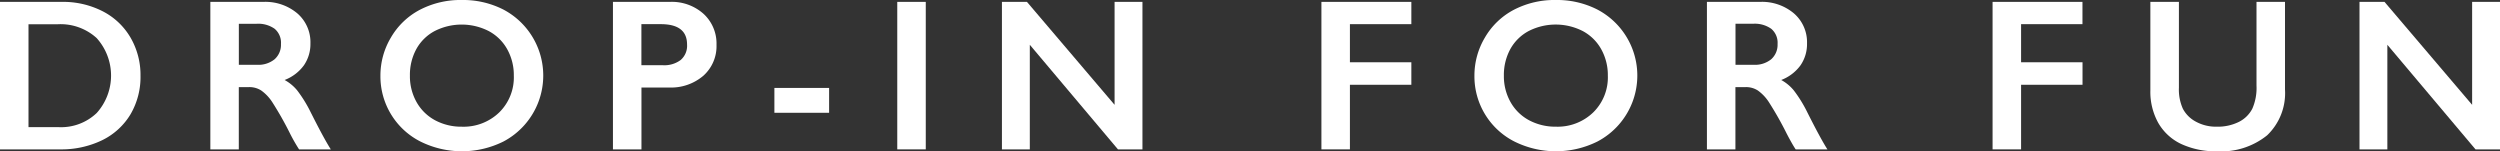
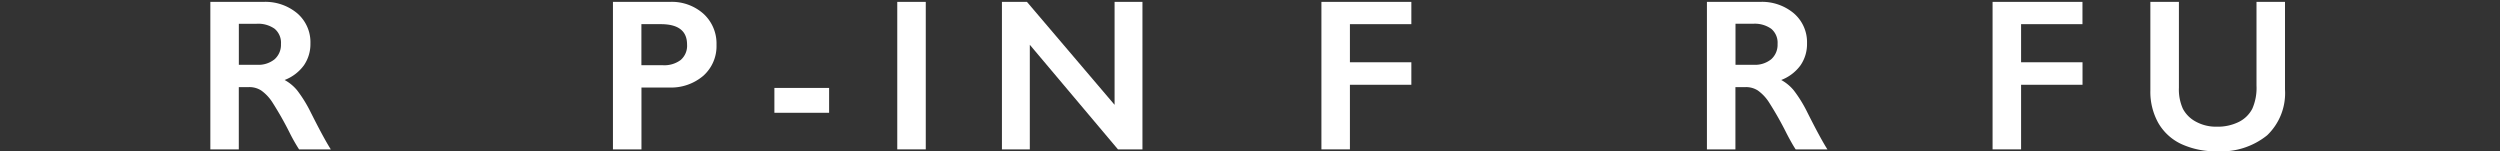
<svg xmlns="http://www.w3.org/2000/svg" width="181.08" height="10.957" viewBox="0 0 181.08 10.957">
  <rect x="0" y="0" width="181.08" height="10.957" fill="#333333" stroke="none" />
  <g transform="translate(-54.009 -61.79)">
-     <path d="M58.482,61.926a6.289,6.289,0,0,1,2.967.682,4.934,4.934,0,0,1,2.018,1.911,5.385,5.385,0,0,1,.719,2.768,5.33,5.33,0,0,1-.722,2.779,4.886,4.886,0,0,1-2.054,1.879,6.761,6.761,0,0,1-3.05.664H54.009V61.926ZM58.268,71a3.732,3.732,0,0,0,2.749-1.029,4.056,4.056,0,0,0-.009-5.425,3.882,3.882,0,0,0-2.809-1H56.073V71Z" fill="#fff" />
    <path d="M73.091,61.926a3.593,3.593,0,0,1,2.455.834,2.756,2.756,0,0,1,.948,2.172,2.716,2.716,0,0,1-.47,1.586,3.1,3.1,0,0,1-1.4,1.066,3.105,3.105,0,0,1,.91.752,9.474,9.474,0,0,1,.986,1.6q.978,1.942,1.453,2.676h-2.3a12.661,12.661,0,0,1-.643-1.123,24.05,24.05,0,0,0-1.3-2.3,3.1,3.1,0,0,0-.795-.841,1.573,1.573,0,0,0-.879-.249h-.75v4.511H69.245V61.926Zm-.466,4.557a1.863,1.863,0,0,0,1.273-.4,1.4,1.4,0,0,0,.462-1.108,1.318,1.318,0,0,0-.458-1.1,2.059,2.059,0,0,0-1.308-.363H71.309v2.973Z" fill="#fff" />
-     <path d="M87.467,61.79a6.423,6.423,0,0,1,2.987.684,5.4,5.4,0,0,1,.022,9.565,6.75,6.75,0,0,1-6.041-.011,5.289,5.289,0,0,1-2.871-4.756,5.369,5.369,0,0,1,.757-2.759,5.247,5.247,0,0,1,2.088-2.008A6.366,6.366,0,0,1,87.467,61.79ZM83.7,67.272a3.808,3.808,0,0,0,.481,1.912A3.362,3.362,0,0,0,85.521,70.5a4.028,4.028,0,0,0,1.946.467,3.713,3.713,0,0,0,2.7-1.033,3.549,3.549,0,0,0,1.059-2.661,3.848,3.848,0,0,0-.478-1.916,3.316,3.316,0,0,0-1.346-1.32,4.313,4.313,0,0,0-3.906,0,3.265,3.265,0,0,0-1.335,1.315A3.9,3.9,0,0,0,83.7,67.272Z" fill="#fff" />
    <path d="M102.535,61.926a3.445,3.445,0,0,1,2.436.869,2.914,2.914,0,0,1,.936,2.238,2.87,2.87,0,0,1-.948,2.239,3.592,3.592,0,0,1-2.5.856h-1.988v4.481H98.406V61.926Zm-.512,4.588a1.974,1.974,0,0,0,1.288-.378,1.359,1.359,0,0,0,.463-1.121q0-1.475-1.9-1.475h-1.407v2.974Z" fill="#fff" />
    <path d="M114.063,68.159v1.8H110.1v-1.8Z" fill="#fff" />
    <path d="M121.064,61.926V72.609H119V61.926Z" fill="#fff" />
    <path d="M128.393,61.926l6.347,7.456V61.926h2.019V72.609h-1.774L128.6,65.033v7.576h-2.019V61.926Z" fill="#fff" />
    <path d="M156.236,61.926V63.54h-4.45V66.3h4.45v1.63h-4.45v4.679h-2.064V61.926Z" fill="#fff" />
-     <path d="M166.708,61.79a6.422,6.422,0,0,1,2.986.684,5.395,5.395,0,0,1,.022,9.565,6.75,6.75,0,0,1-6.041-.011,5.291,5.291,0,0,1-2.87-4.756,5.359,5.359,0,0,1,.757-2.759,5.237,5.237,0,0,1,2.087-2.008A6.368,6.368,0,0,1,166.708,61.79Zm-3.77,5.482a3.809,3.809,0,0,0,.482,1.912,3.36,3.36,0,0,0,1.341,1.315,4.035,4.035,0,0,0,1.947.467,3.711,3.711,0,0,0,2.7-1.033,3.549,3.549,0,0,0,1.06-2.661,3.848,3.848,0,0,0-.479-1.916,3.313,3.313,0,0,0-1.345-1.32,4.315,4.315,0,0,0-3.907,0,3.271,3.271,0,0,0-1.335,1.315A3.9,3.9,0,0,0,162.938,67.272Z" fill="#fff" />
    <path d="M181.493,61.926a3.588,3.588,0,0,1,2.454.834,2.753,2.753,0,0,1,.948,2.172,2.715,2.715,0,0,1-.469,1.586,3.1,3.1,0,0,1-1.4,1.066,3.105,3.105,0,0,1,.91.752,9.475,9.475,0,0,1,.986,1.6q.978,1.942,1.453,2.676h-2.3q-.237-.351-.642-1.123a24.278,24.278,0,0,0-1.3-2.3,3.112,3.112,0,0,0-.795-.841,1.578,1.578,0,0,0-.88-.249h-.749v4.511h-2.064V61.926Zm-.467,4.557a1.864,1.864,0,0,0,1.274-.4,1.4,1.4,0,0,0,.462-1.108,1.316,1.316,0,0,0-.459-1.1A2.056,2.056,0,0,0,181,63.51h-1.285v2.973Z" fill="#fff" />
    <path d="M204.846,61.926V63.54H200.4V66.3h4.45v1.63H200.4v4.679h-2.065V61.926Z" fill="#fff" />
    <path d="M211.832,61.926v6.218a3.4,3.4,0,0,0,.286,1.52,2.243,2.243,0,0,0,.937.935,3.026,3.026,0,0,0,1.514.367,3.432,3.432,0,0,0,1.61-.349,2.2,2.2,0,0,0,.967-.948,3.715,3.715,0,0,0,.306-1.663v-6.08h2.064v6.349a4.22,4.22,0,0,1-1.292,3.314,5.3,5.3,0,0,1-3.655,1.158A5.876,5.876,0,0,1,212,72.22a3.76,3.76,0,0,1-1.663-1.527,4.621,4.621,0,0,1-.573-2.344V61.926Z" fill="#fff" />
-     <path d="M226.724,61.926l6.346,7.456V61.926h2.019V72.609h-1.774l-6.385-7.576v7.576h-2.018V61.926Z" fill="#fff" />
  </g>
</svg>